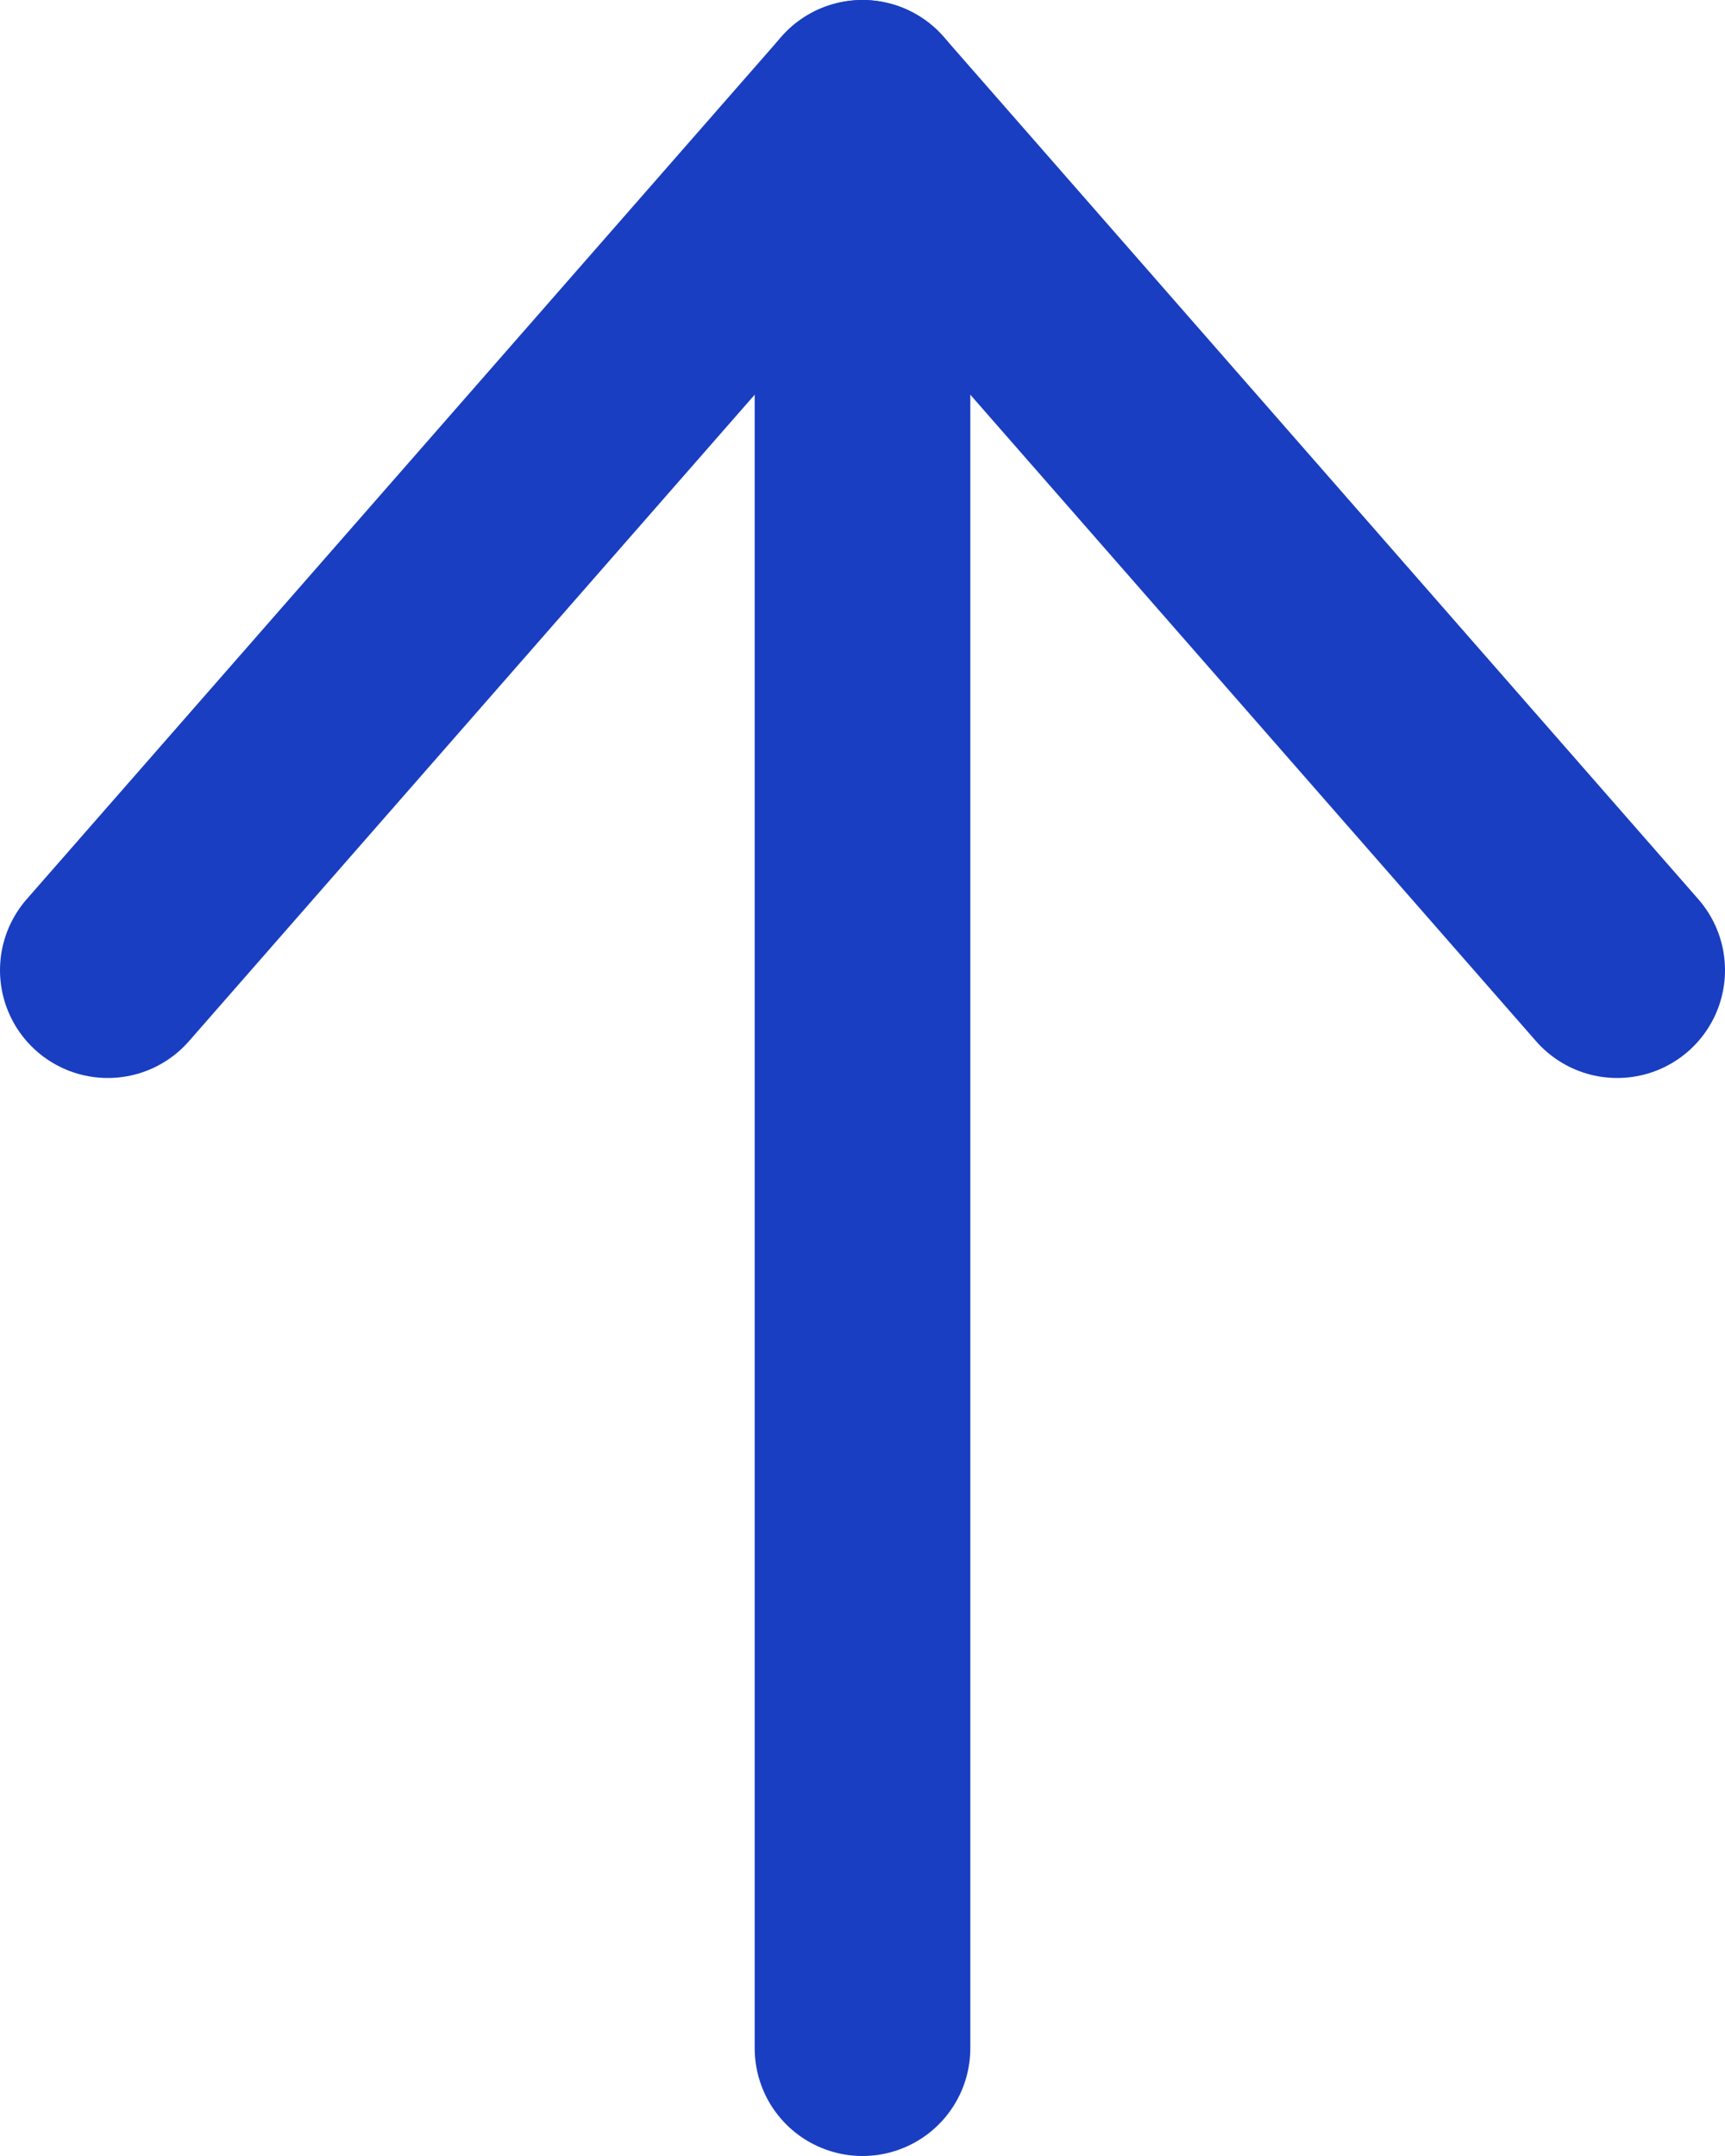
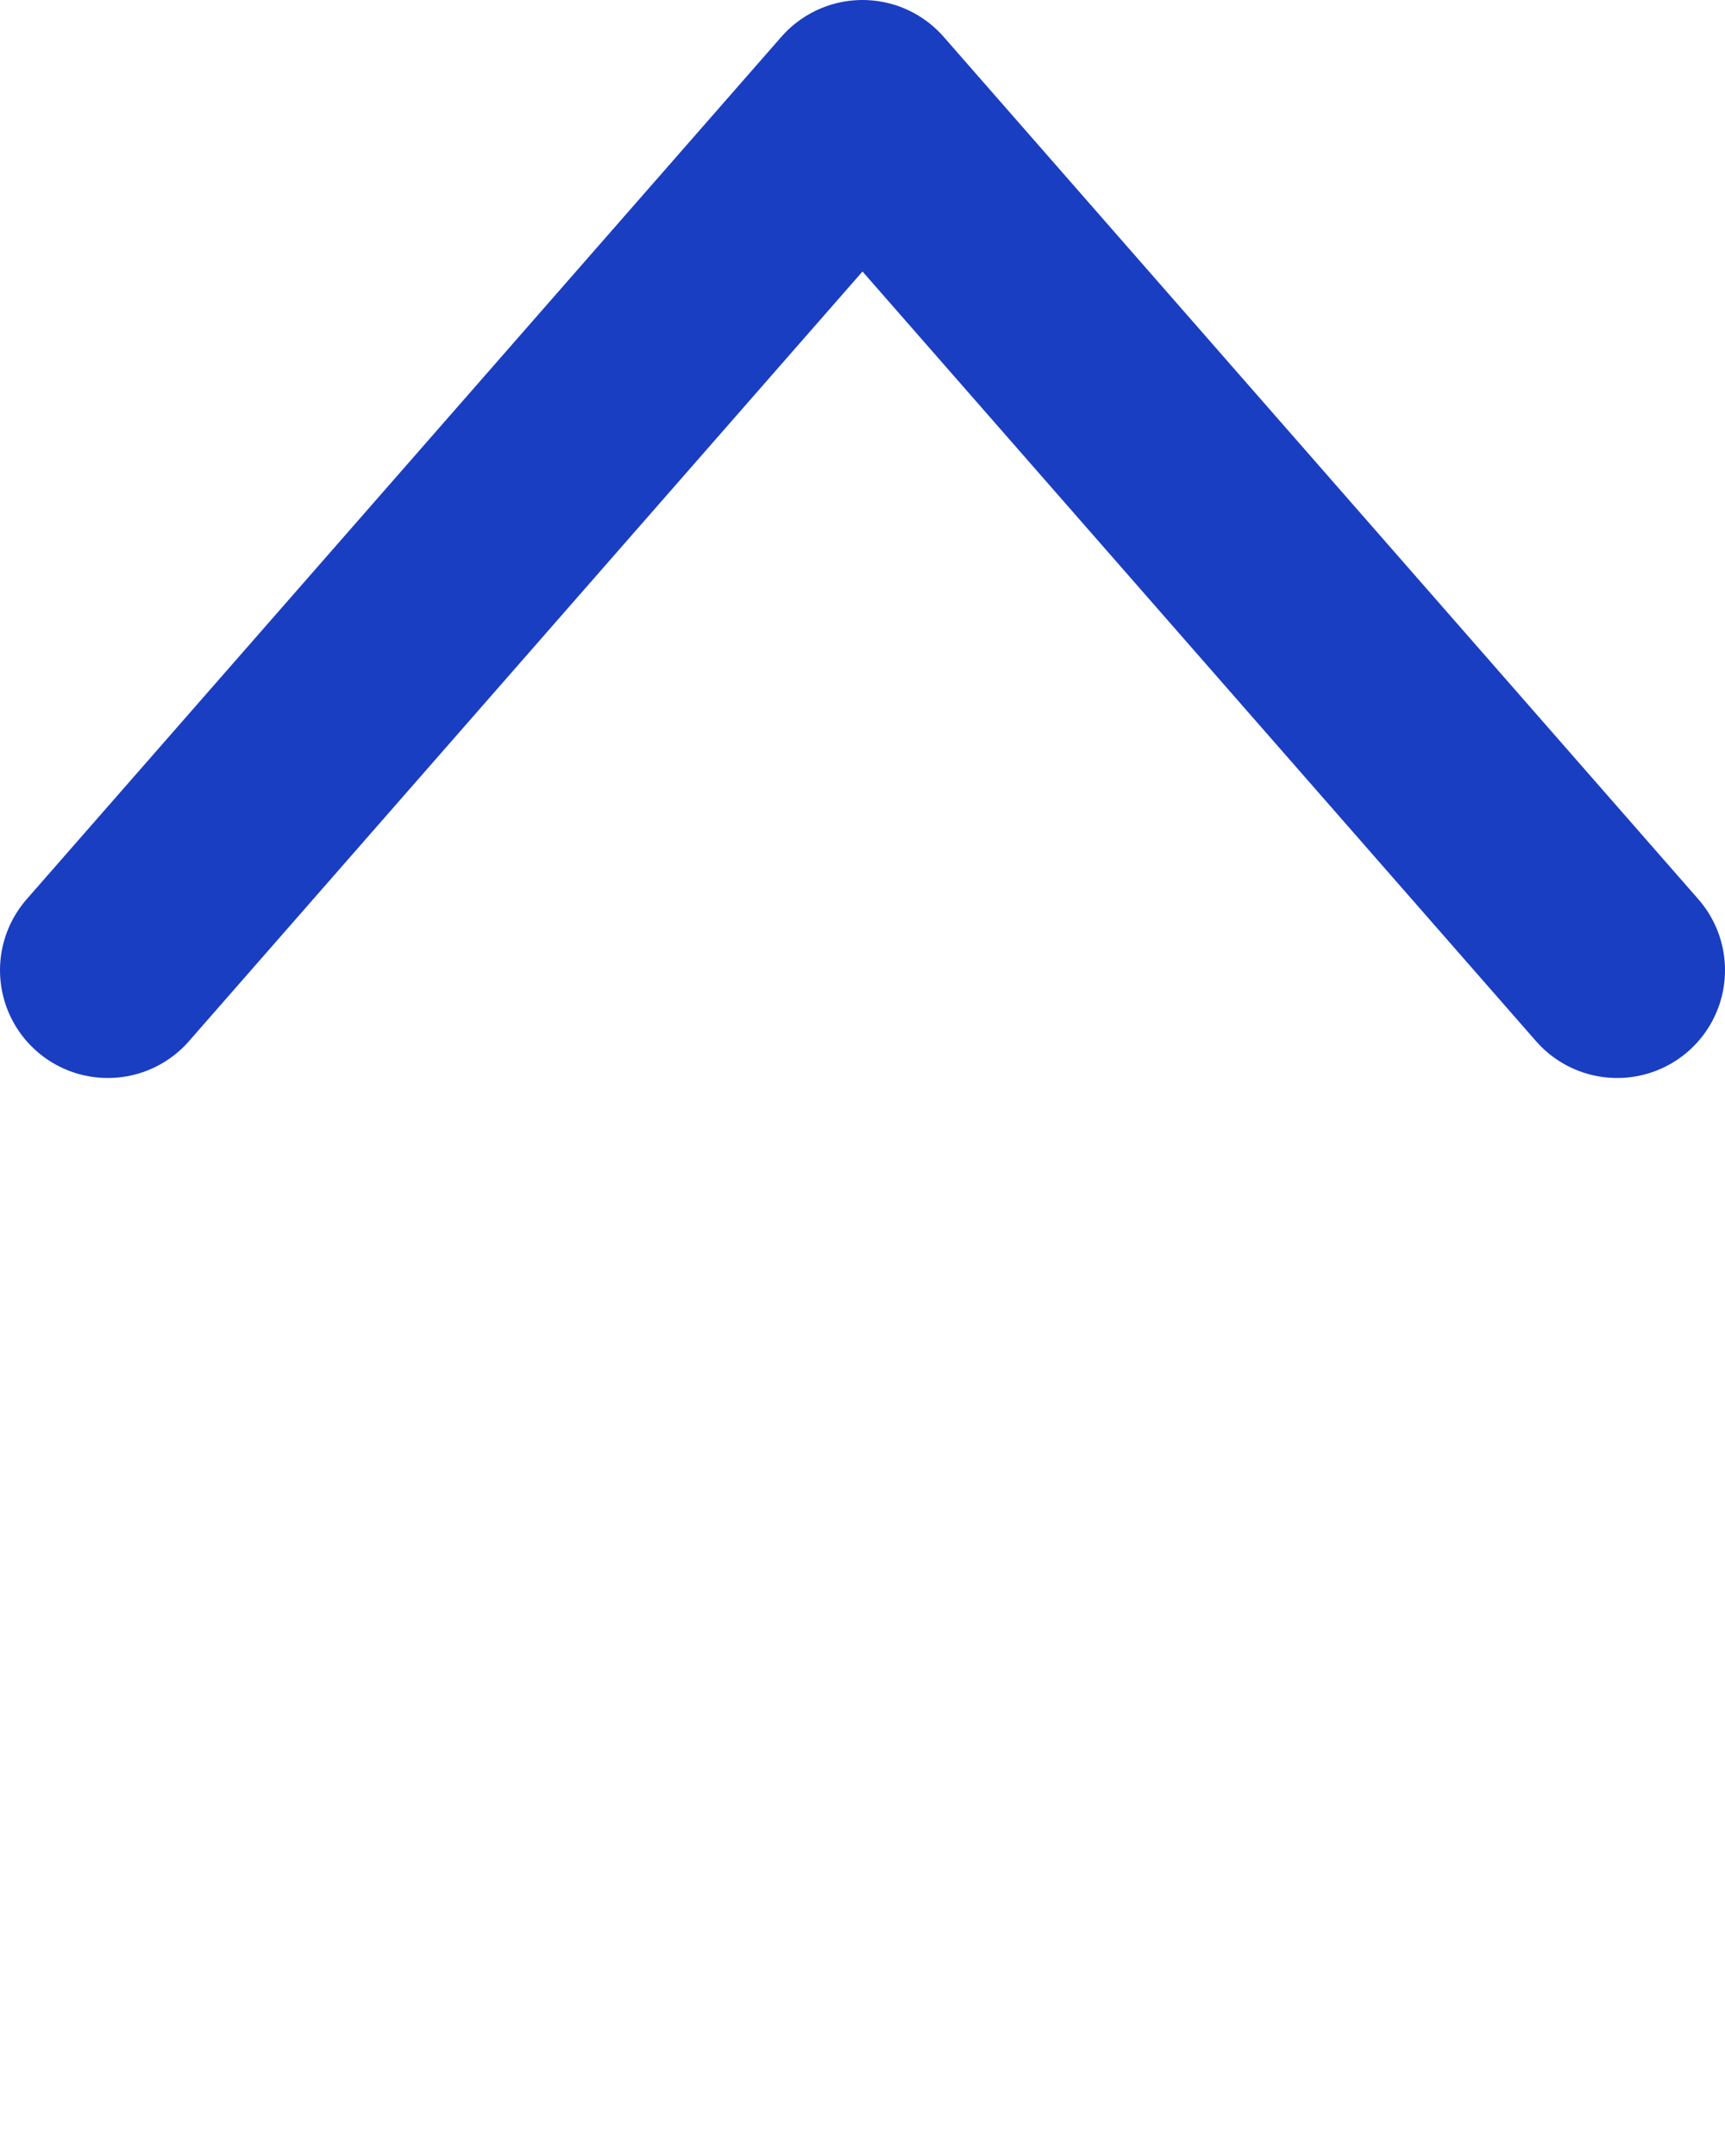
<svg xmlns="http://www.w3.org/2000/svg" width="16" height="20" viewBox="0 0 16 20" fill="none">
  <path d="M15 9L8 1L1 9" stroke="#193EC1" stroke-width="2" stroke-linecap="round" stroke-linejoin="round" />
-   <path d="M8 1L8 19" stroke="#193EC1" stroke-width="2" stroke-linecap="round" stroke-linejoin="round" />
</svg>